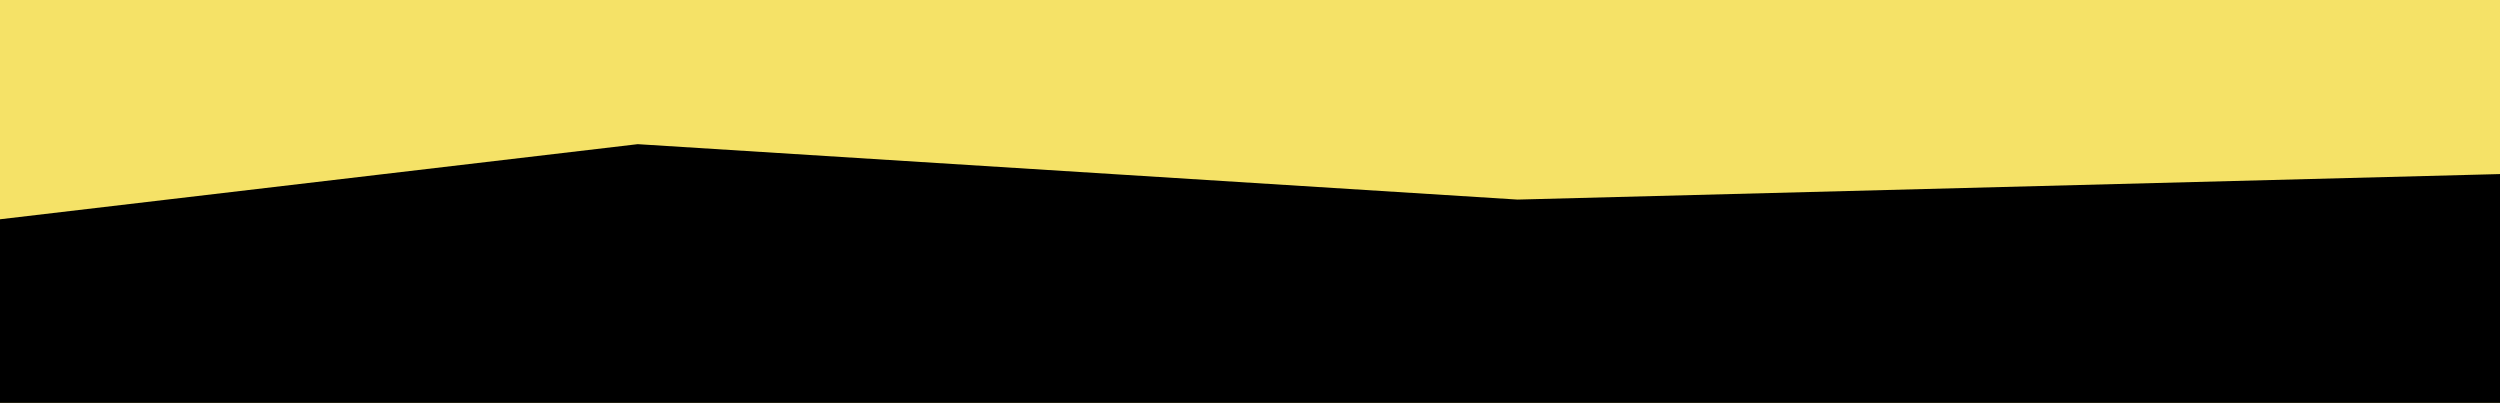
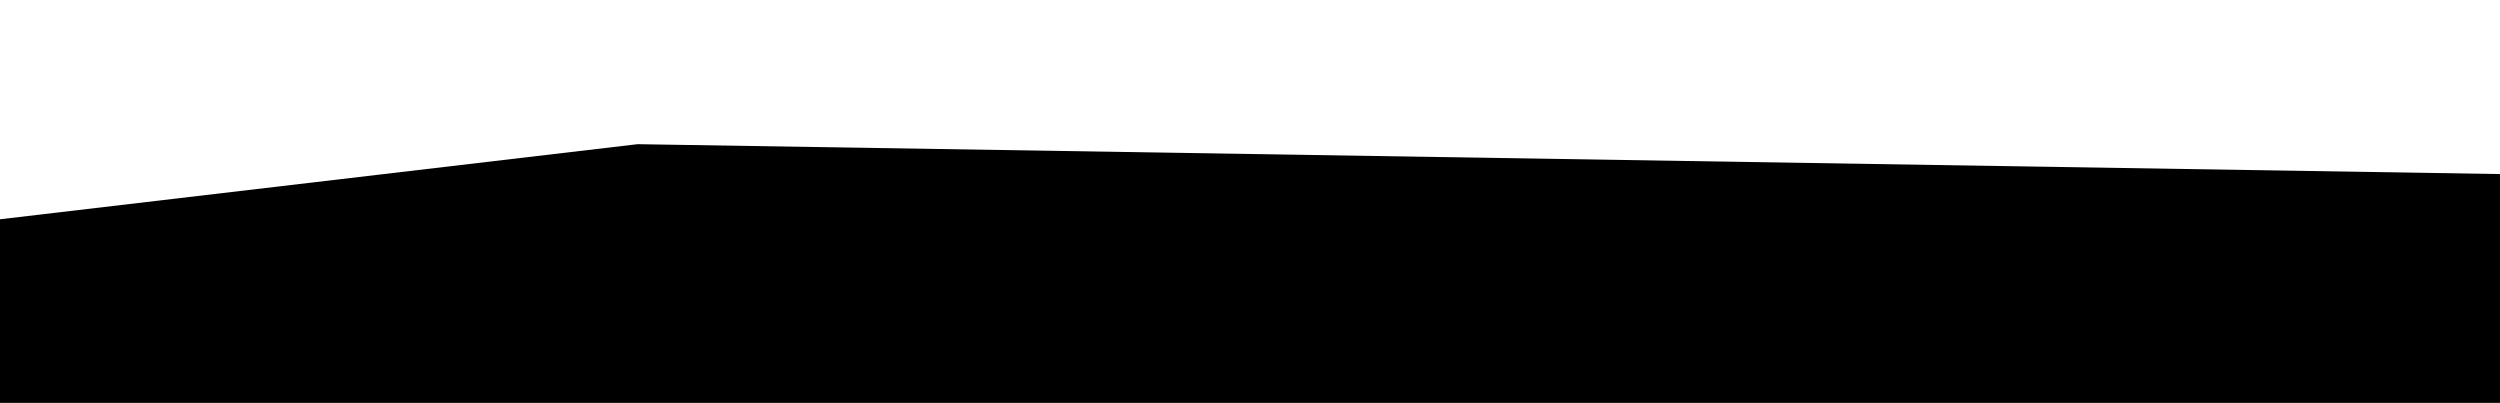
<svg xmlns="http://www.w3.org/2000/svg" id="uuid-d440c455-4594-4b28-b5ca-55e3dadad671" data-name="Layer_1" viewBox="0 0 1366 220.13">
  <defs>
    <style>      .uuid-baf3a0f2-ef6a-4eeb-ae6c-fc8691e5db05 {        fill: #f5e267;      }    </style>
  </defs>
-   <rect class="uuid-baf3a0f2-ef6a-4eeb-ae6c-fc8691e5db05" width="1366" height="220.13" />
-   <path d="M348.38,78.78L0,119.81c-.02,31.99.02,65.67,0,100.31h1366v-125.01l-536.79,13.94-480.83-30.28Z" />
+   <path d="M348.38,78.78L0,119.81c-.02,31.99.02,65.67,0,100.31h1366v-125.01Z" />
</svg>